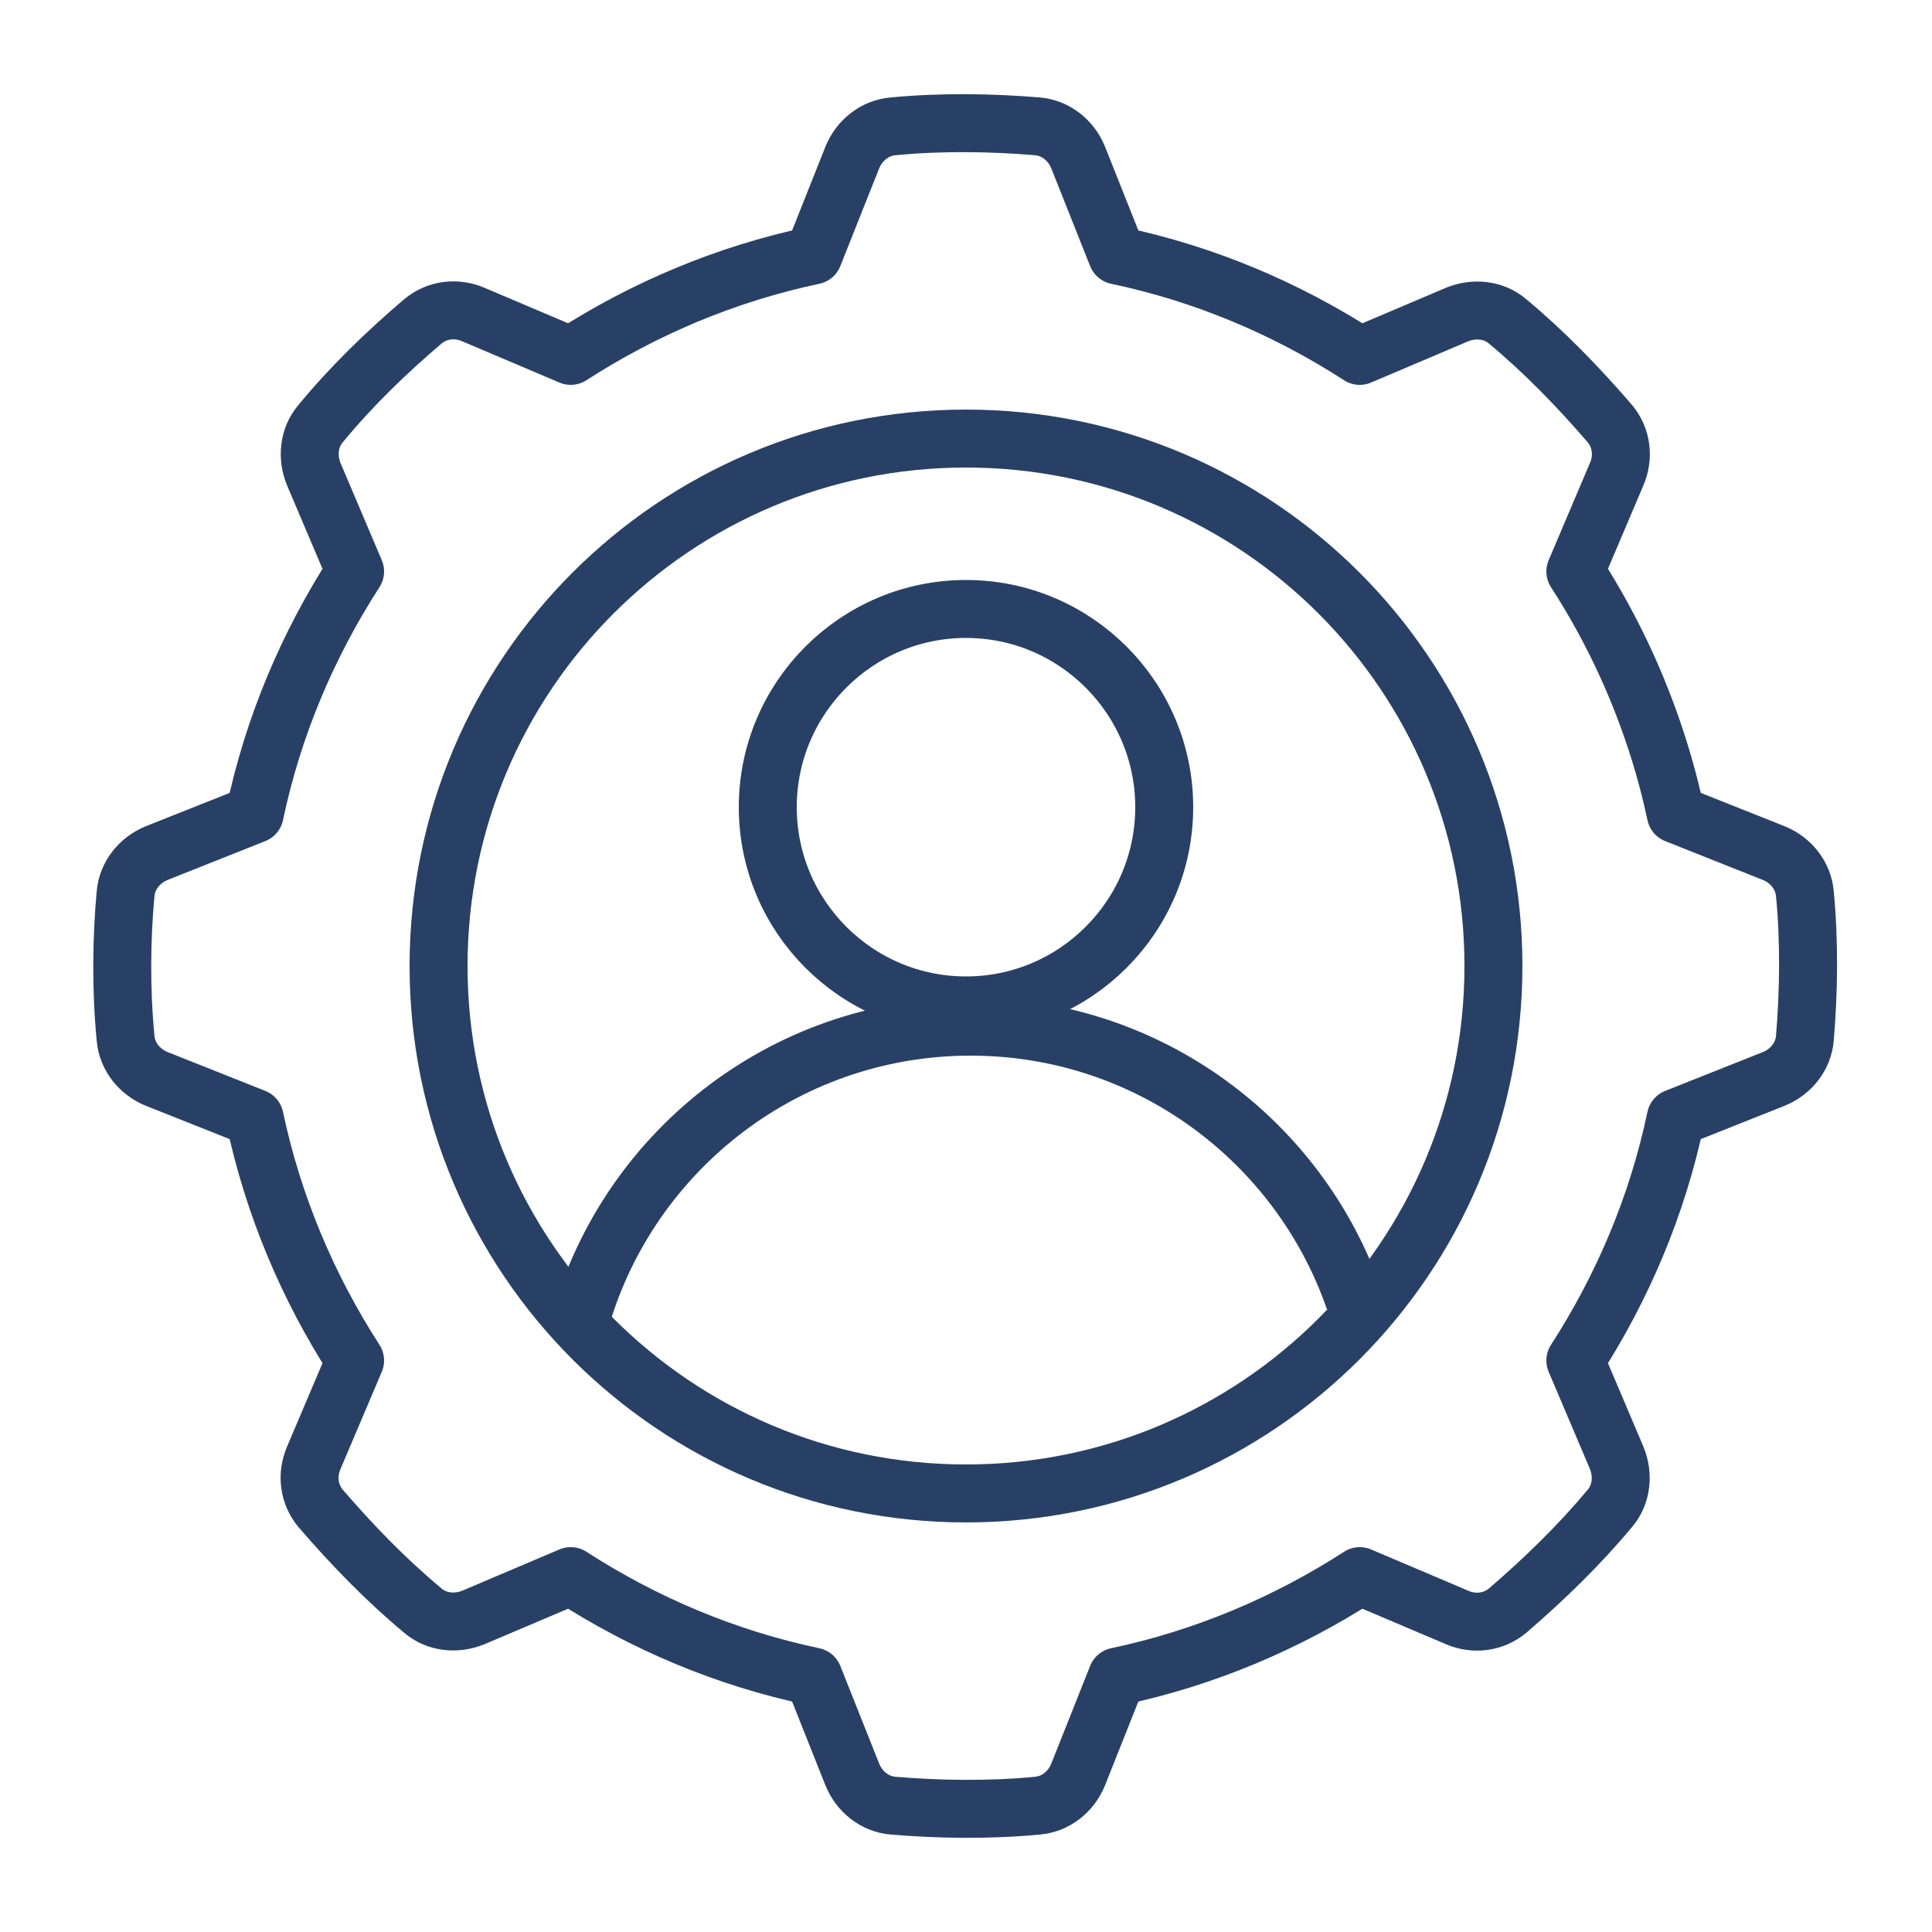
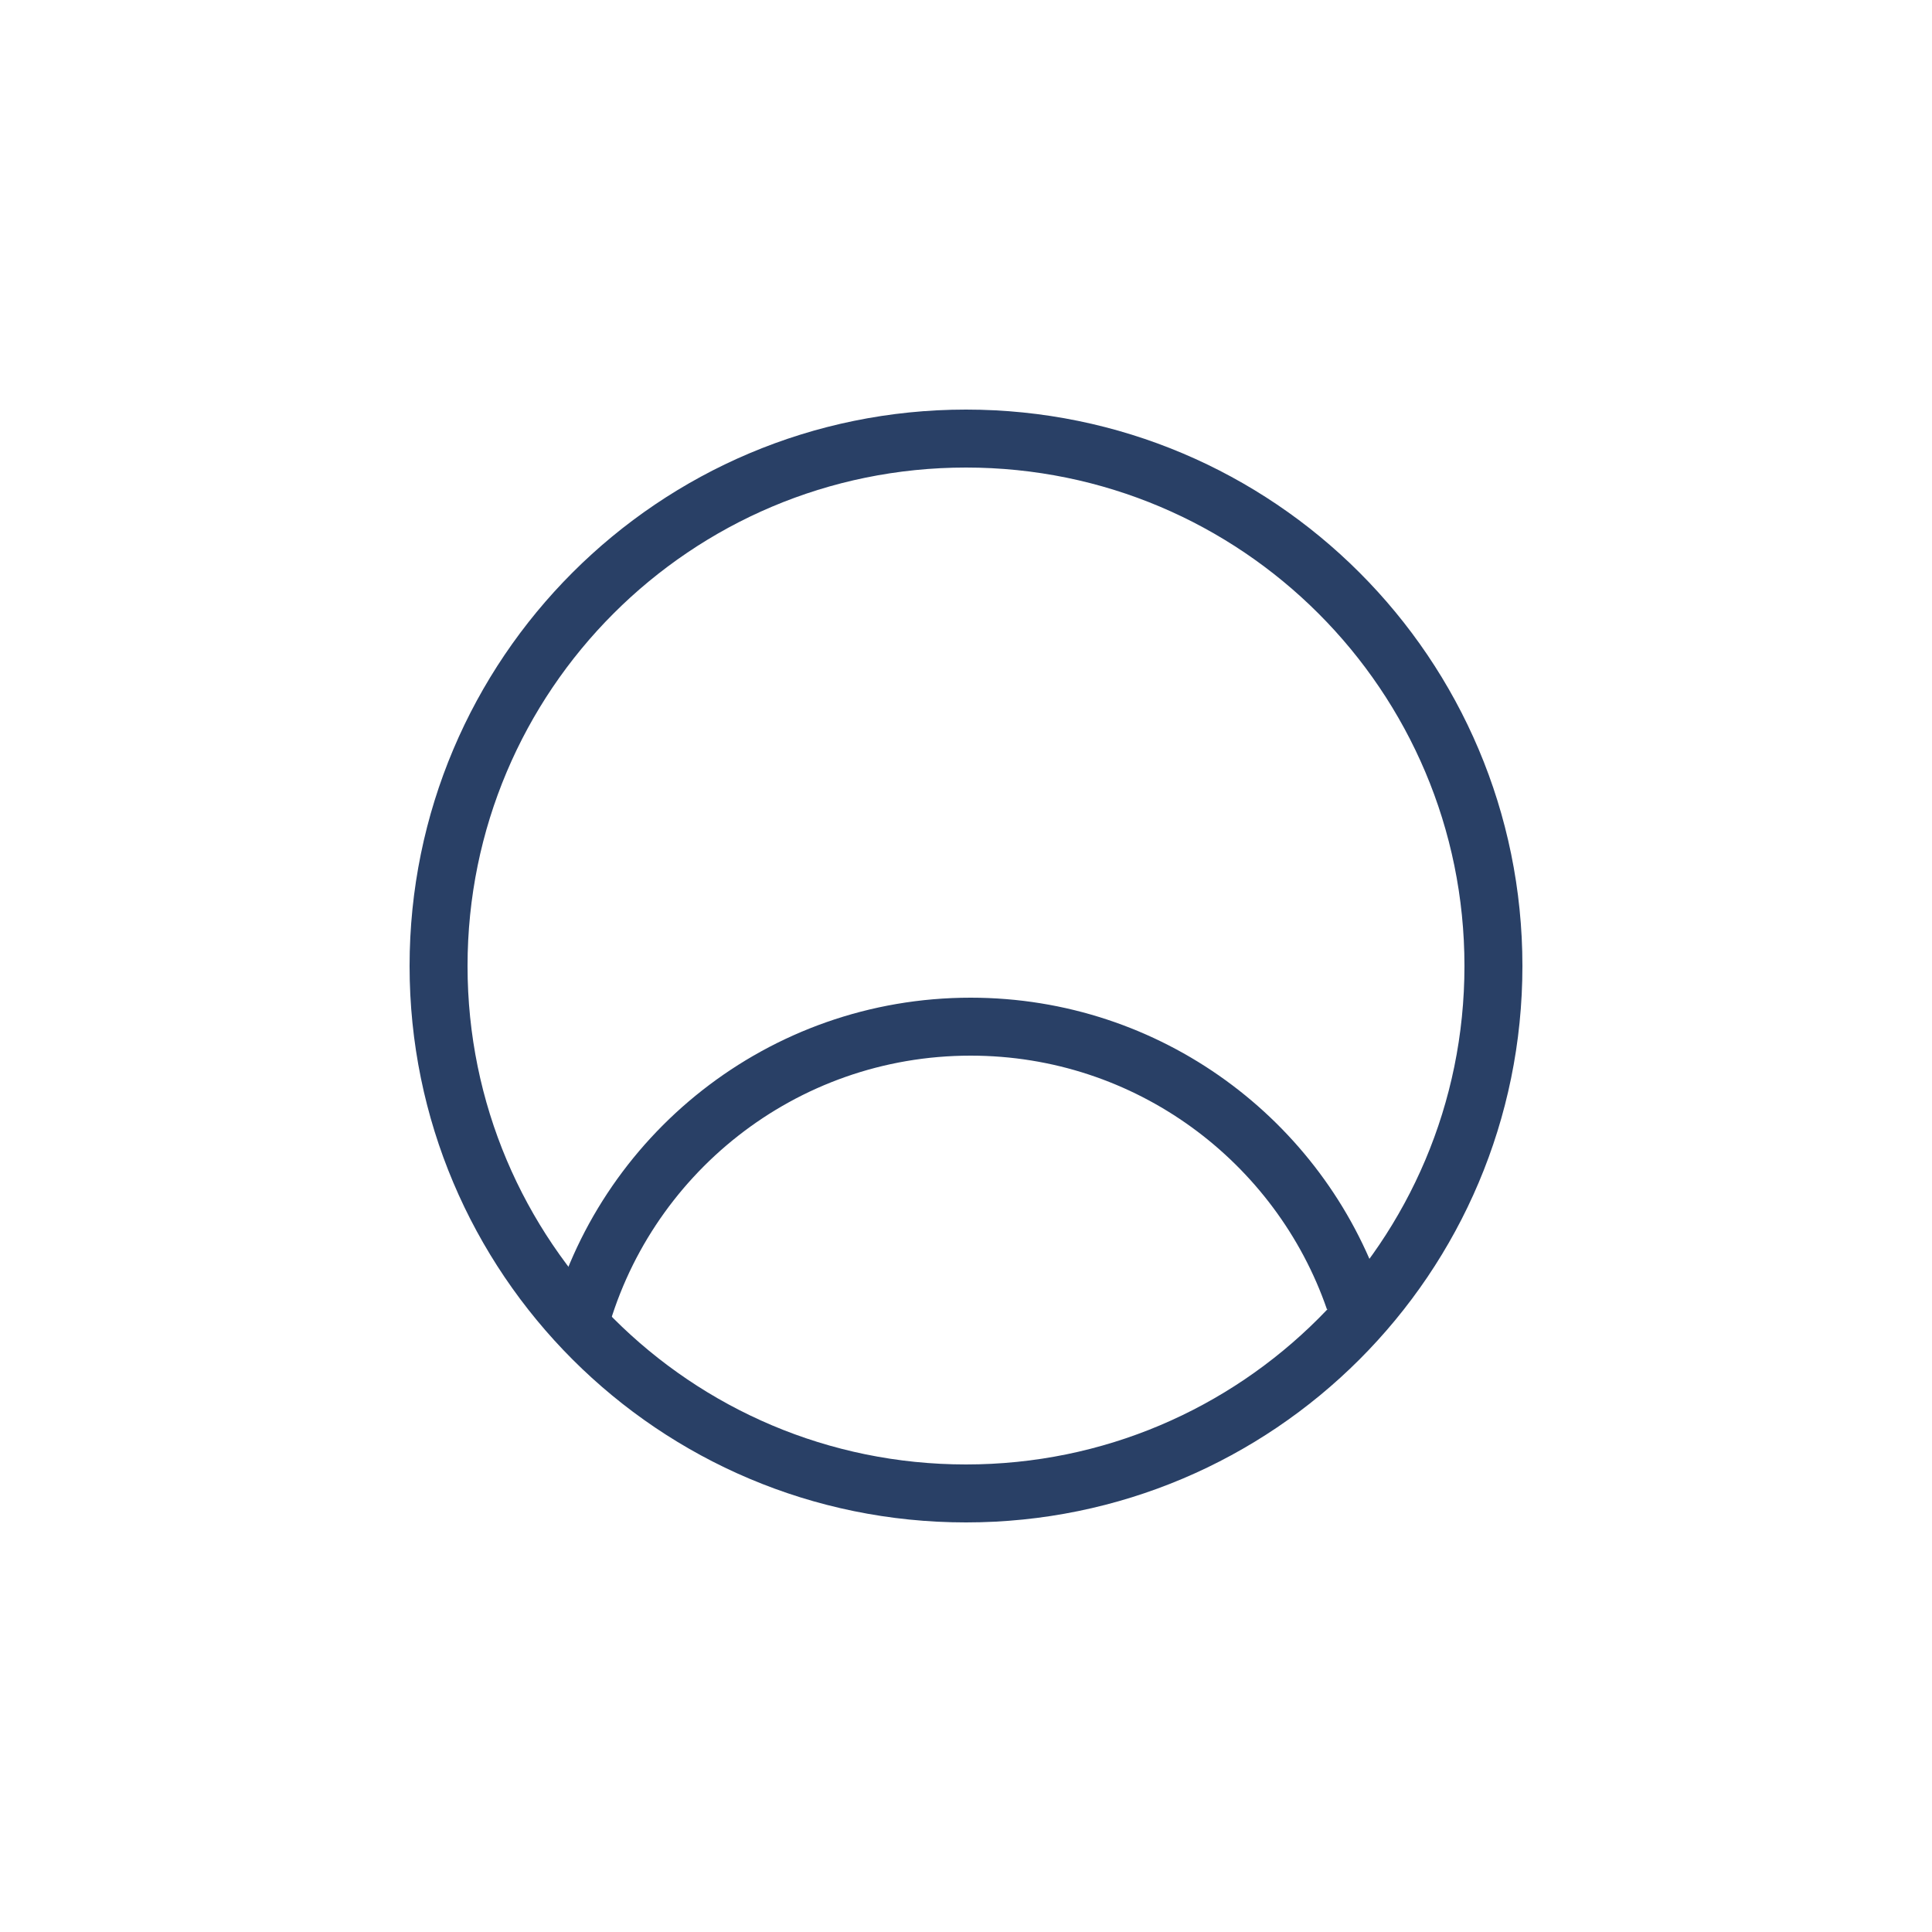
<svg xmlns="http://www.w3.org/2000/svg" id="c" width="50" height="50" viewBox="0 0 50 50">
  <path d="M38.65,25c0,7.54-6.11,13.65-13.65,13.65s-13.65-6.11-13.65-13.65,6.11-13.65,13.65-13.65,13.65,6.11,13.65,13.65" fill="none" stroke="#294066" stroke-linejoin="round" stroke-width="1.5" />
-   <path d="M30.13,20.89c0,2.83-2.3,5.13-5.13,5.13s-5.13-2.3-5.13-5.13,2.3-5.13,5.13-5.13,5.13,2.3,5.13,5.13" fill="none" stroke="#294066" stroke-linejoin="round" stroke-width="1.5" />
  <path d="M14.95,34.43c1.17-4.52,5.28-7.86,10.17-7.86,4.6,0,8.51,2.96,9.93,7.07" fill="none" stroke="#294066" stroke-linejoin="round" stroke-width="1.5" />
-   <path d="M46.71,23.13c-.04-.47-.36-.87-.8-1.05l-2.54-1.01c-.09-.43-.2-.86-.32-1.28-.52-1.79-1.29-3.47-2.28-5l1.07-2.52c.19-.44.13-.94-.18-1.31-.81-.94-1.68-1.84-2.64-2.64-.36-.31-.87-.36-1.31-.18l-2.52,1.07c-1.89-1.22-4-2.12-6.28-2.6l-1.01-2.54c-.18-.44-.58-.76-1.05-.8-1.18-.1-2.51-.12-3.74,0-.47.04-.87.36-1.05.8l-1.01,2.54c-2.27.48-4.39,1.38-6.28,2.6l-2.52-1.07c-.44-.19-.94-.13-1.31.18-.95.81-1.84,1.67-2.64,2.64-.31.36-.36.87-.18,1.31l1.07,2.52c-1.22,1.89-2.12,4-2.6,6.28l-2.54,1.01c-.44.18-.76.58-.8,1.05-.11,1.18-.12,2.51,0,3.74.04.47.36.87.8,1.05l2.54,1.01c.48,2.27,1.38,4.39,2.6,6.28l-1.07,2.52c-.19.44-.13.94.18,1.31.81.94,1.68,1.84,2.64,2.64.36.31.87.36,1.31.18l2.52-1.07c1.89,1.22,4,2.12,6.28,2.6l1.01,2.54c.18.44.58.76,1.05.8,1.18.1,2.51.12,3.74,0,.47-.04.87-.36,1.05-.8l1.01-2.54c2.27-.48,4.39-1.38,6.28-2.6l2.52,1.07c.44.19.94.13,1.31-.18.94-.81,1.84-1.68,2.64-2.64.31-.36.36-.87.18-1.31l-1.07-2.52c1.22-1.89,2.12-4,2.6-6.28l2.54-1.01c.44-.18.76-.58.8-1.05.1-1.18.12-2.51,0-3.74Z" fill="none" stroke="#294066" stroke-linejoin="round" stroke-width="1.5" />
</svg>